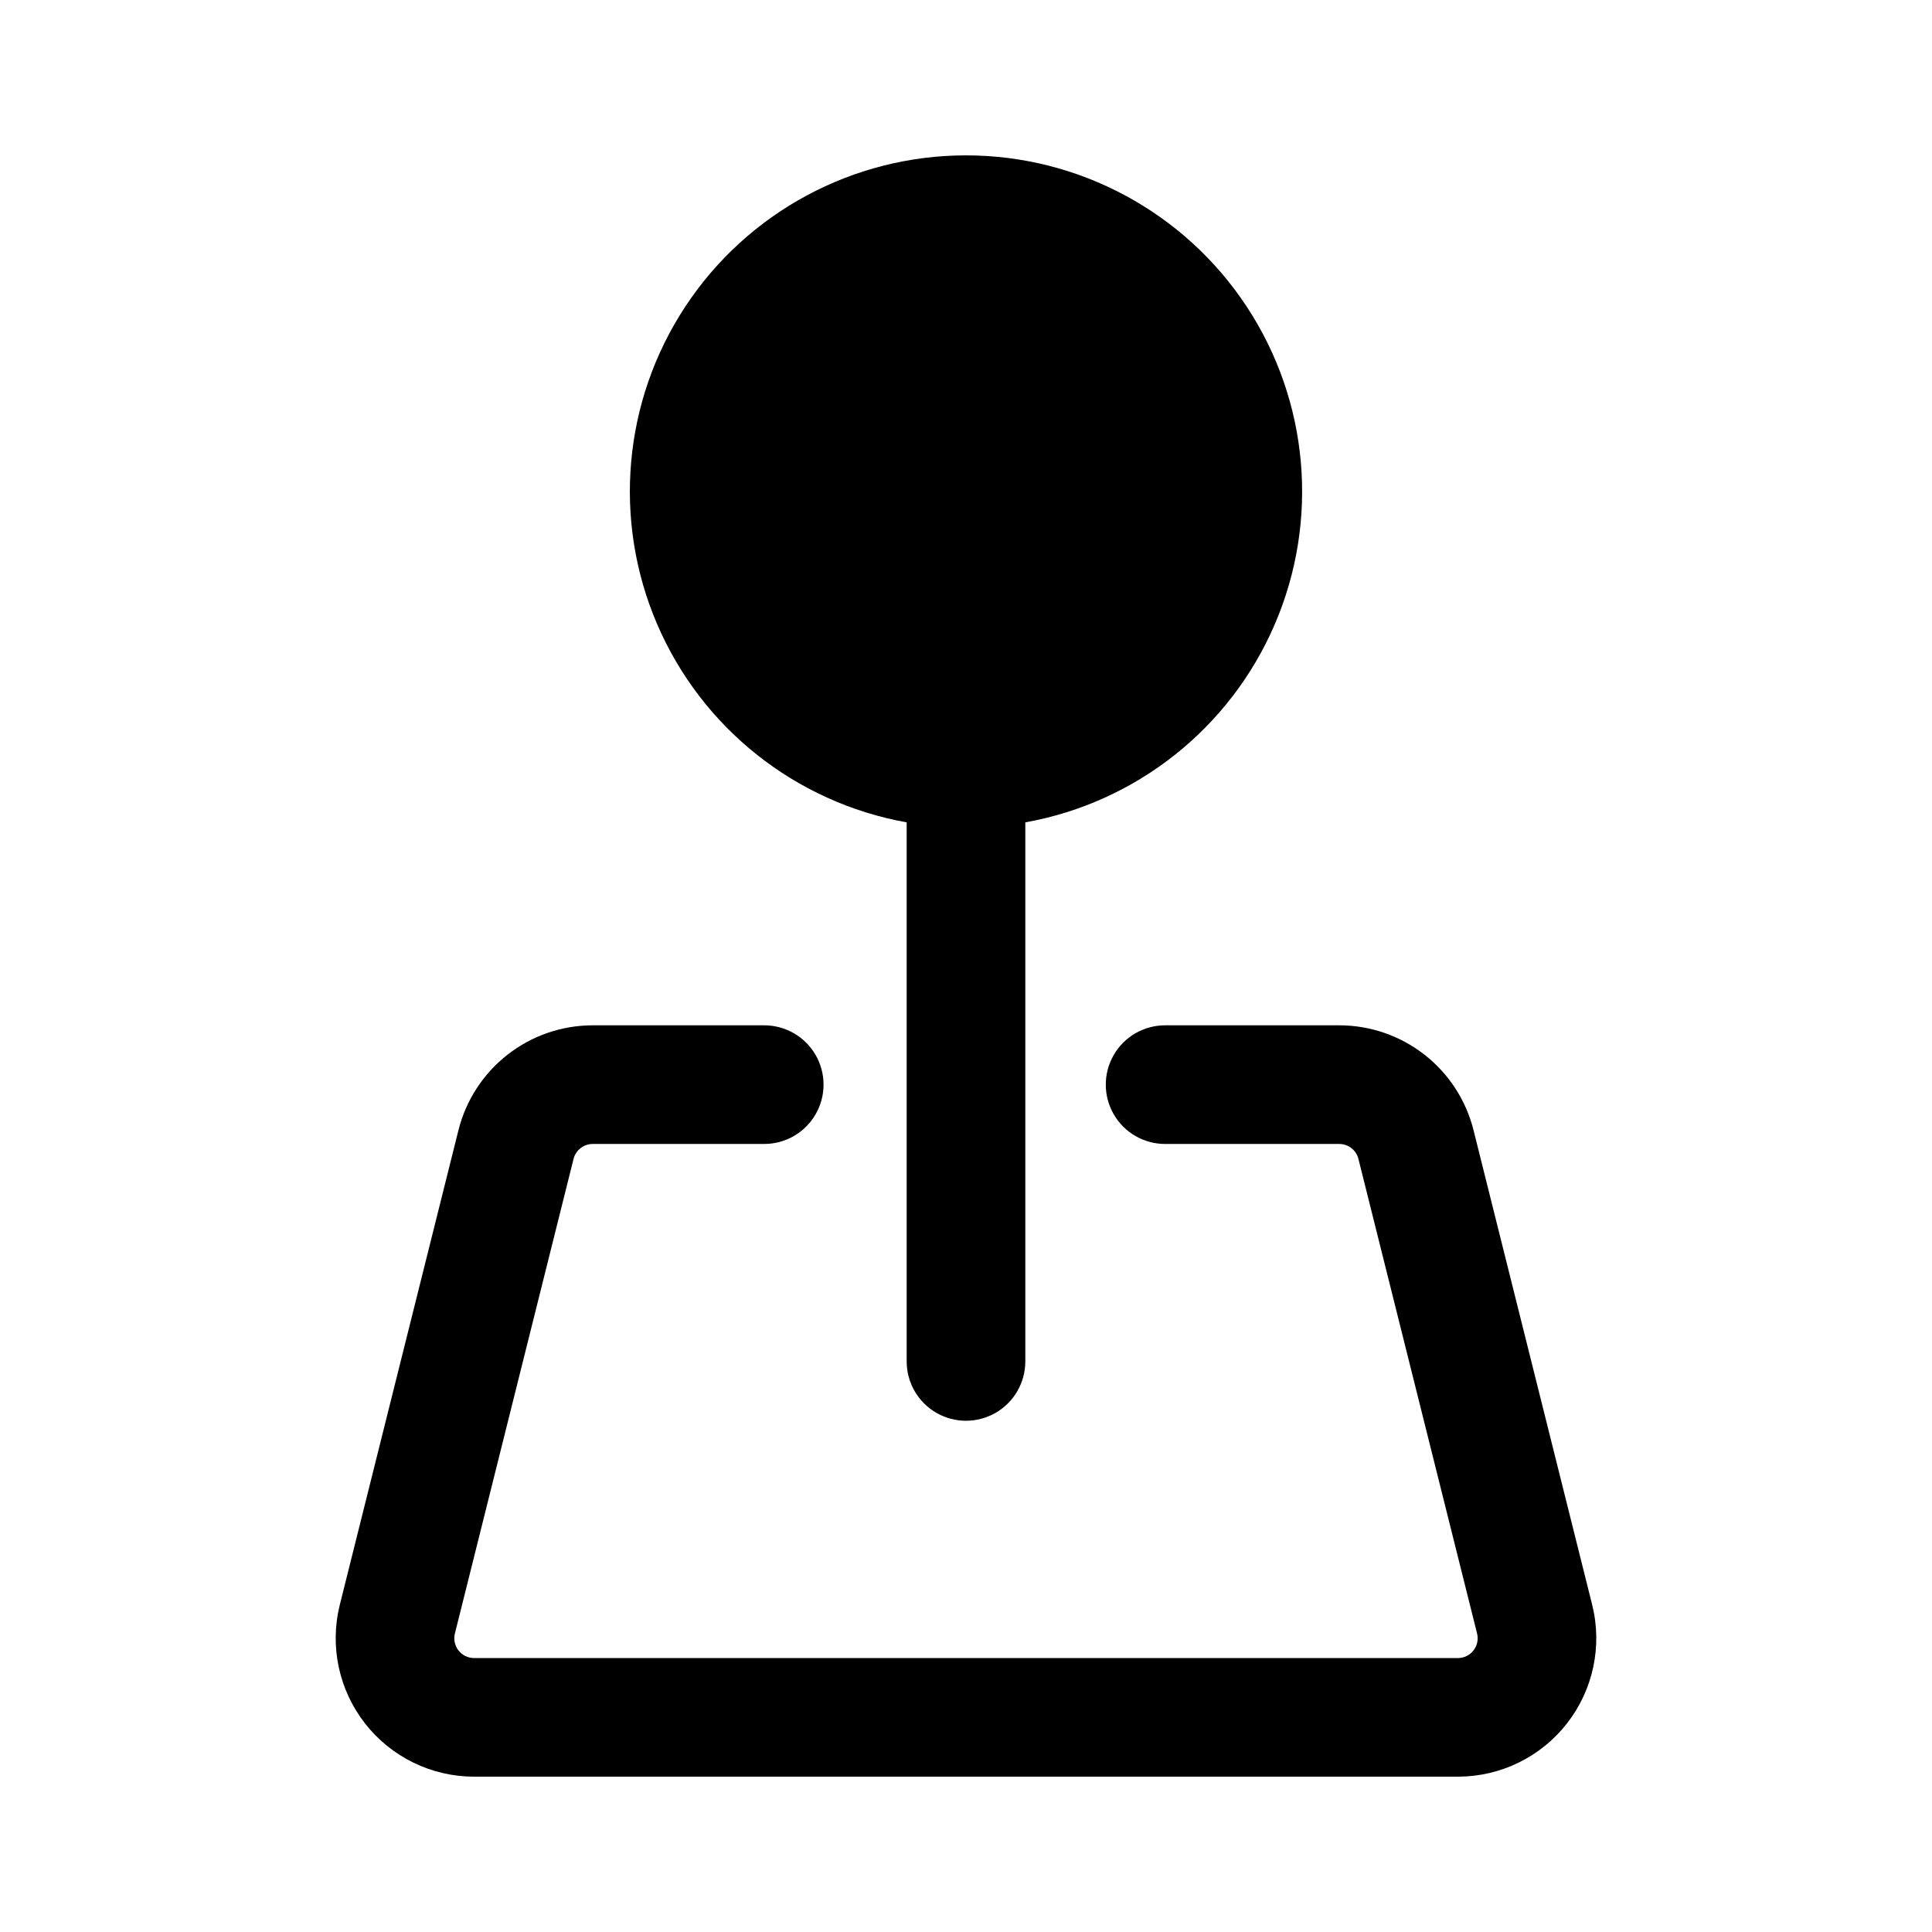
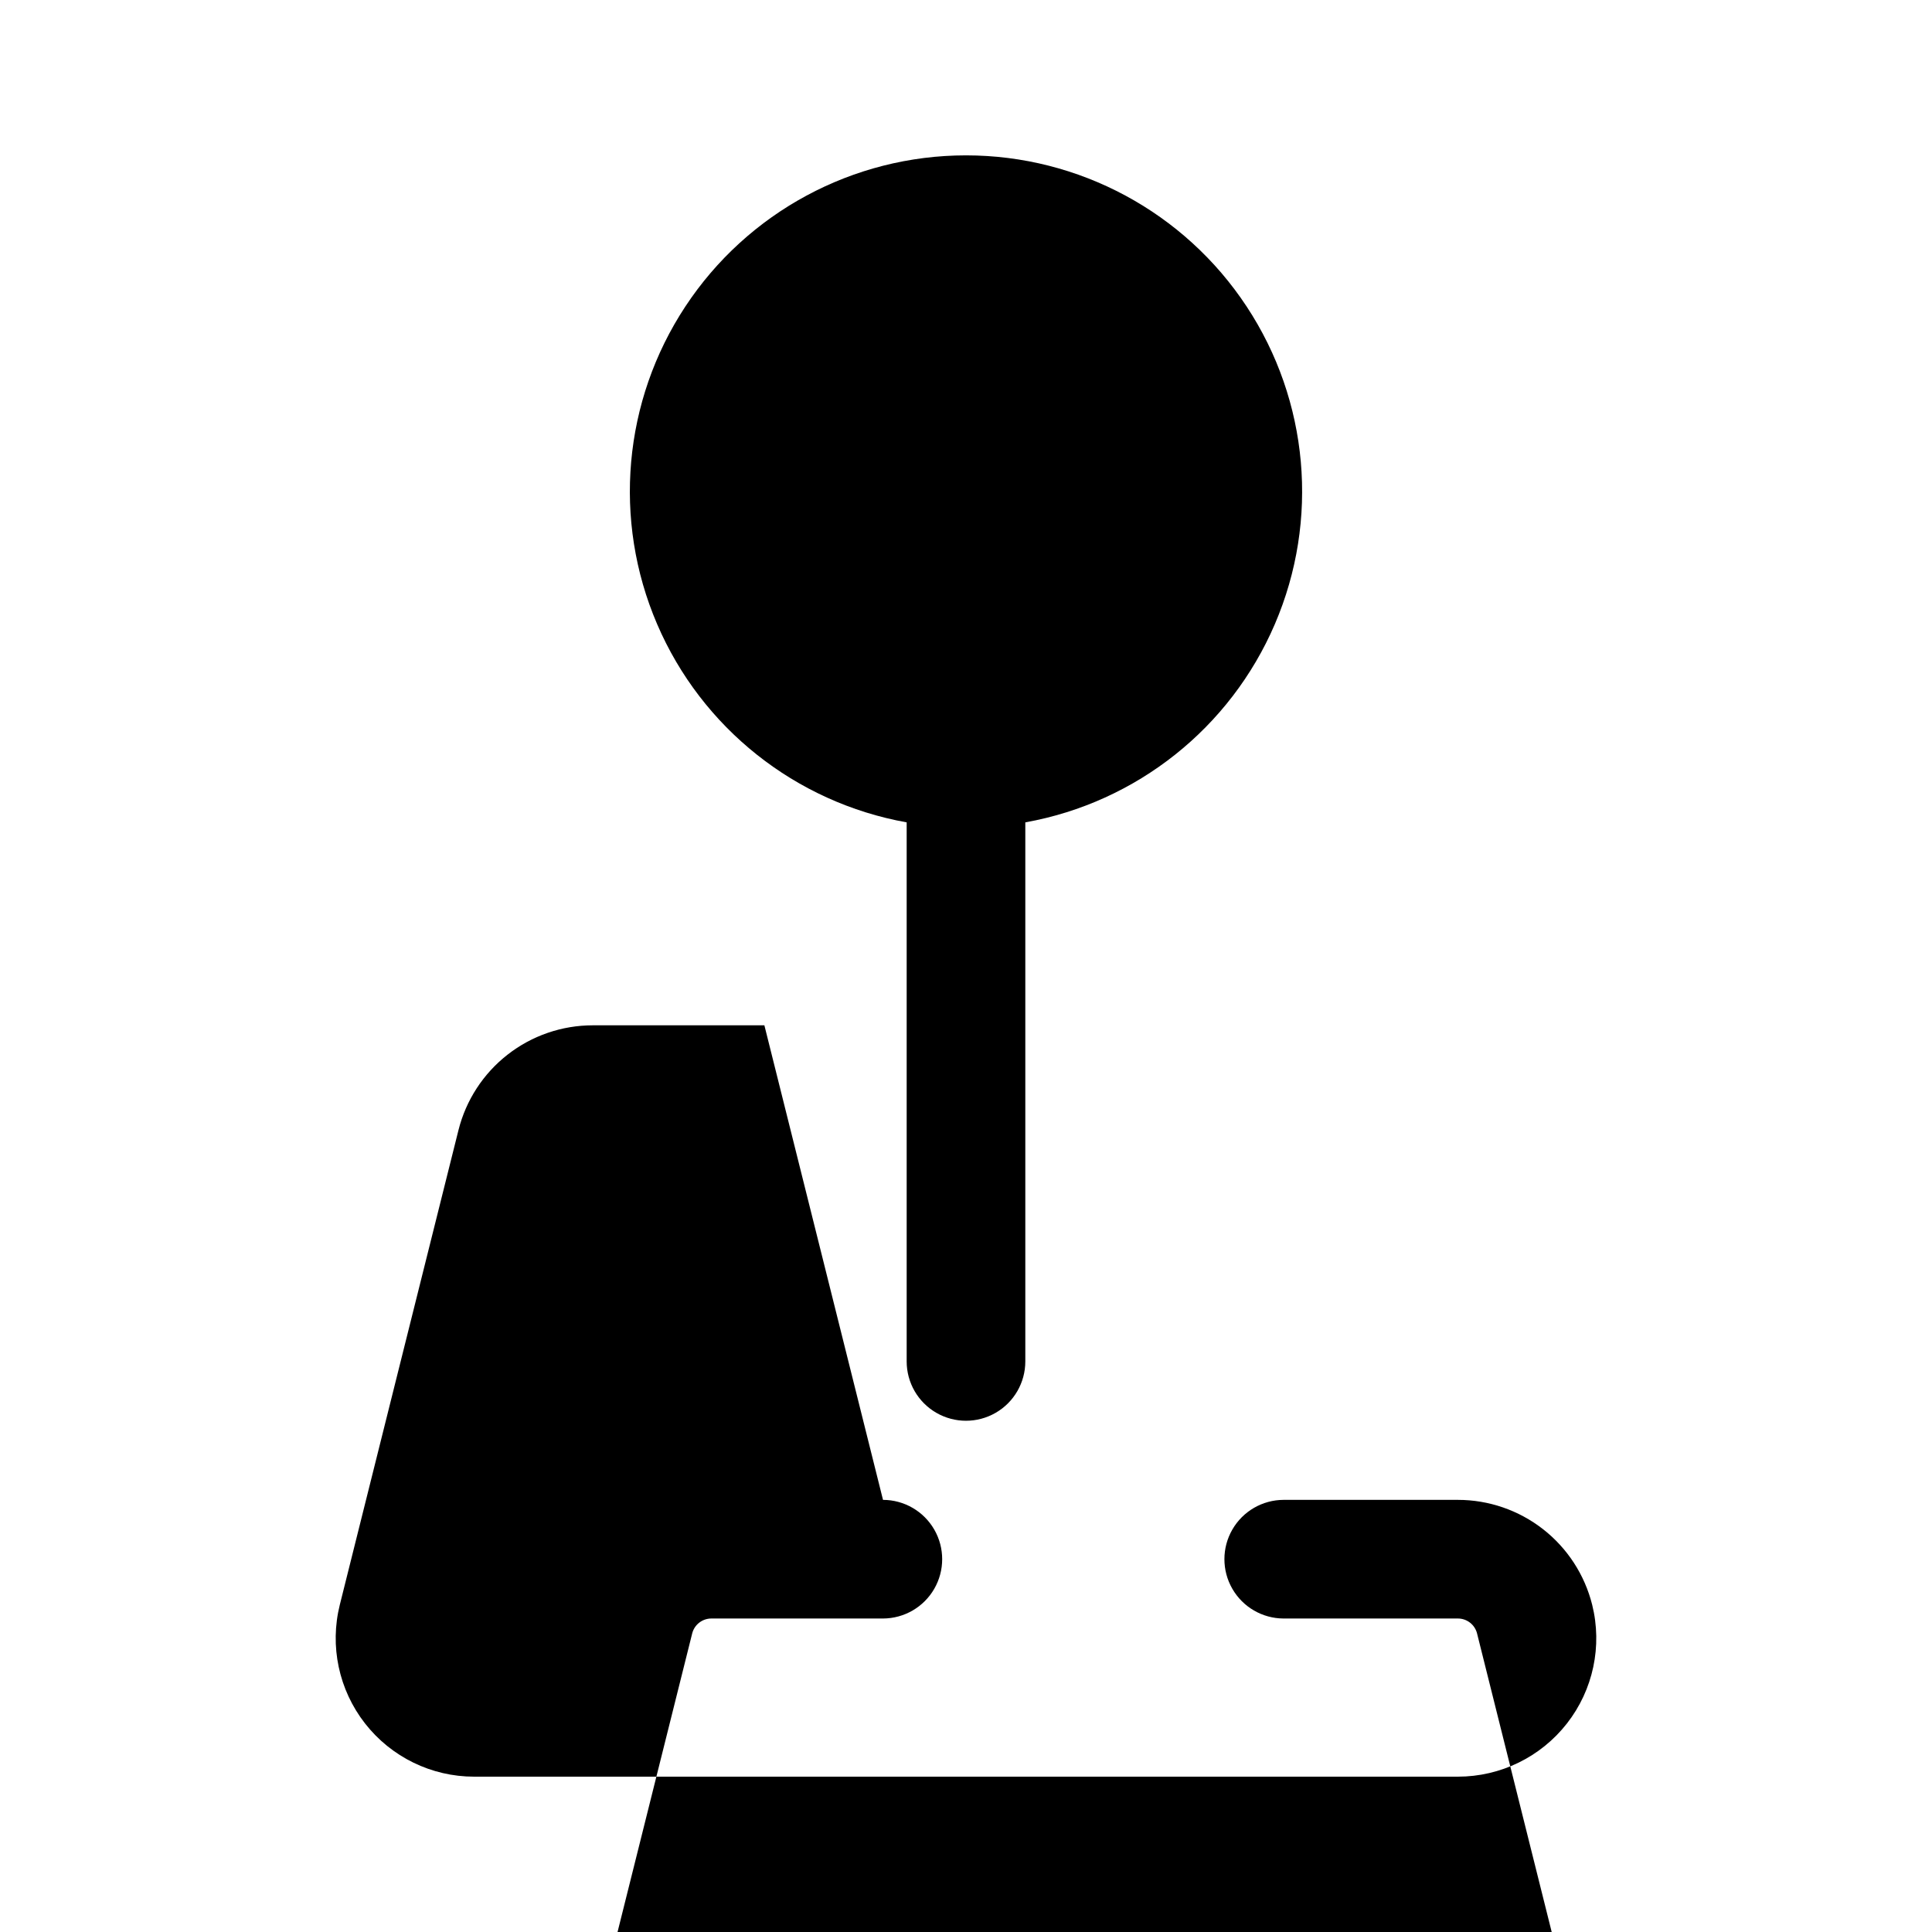
<svg xmlns="http://www.w3.org/2000/svg" fill="#000000" width="800px" height="800px" version="1.1" viewBox="144 144 512 512">
-   <path d="m346.57 415.72h-45.48c-8.18 0-16.129 2.734-22.574 7.769-6.449 5.031-11.031 12.078-13.016 20.012l-31.441 125.76c-2.738 10.957-0.277 22.566 6.676 31.469 6.953 8.902 17.617 14.109 28.914 14.105h260.7c11.297 0.004 21.961-5.203 28.914-14.105 6.953-8.902 9.414-20.512 6.676-31.469l-31.438-125.76c-1.988-7.934-6.57-14.98-13.016-20.012-6.449-5.035-14.395-7.769-22.578-7.769h-46.184c-5.606 0.016-10.781 3.012-13.578 7.871-2.801 4.859-2.801 10.84 0 15.695 2.797 4.859 7.973 7.859 13.578 7.875h46.184c2.41-0.004 4.512 1.633 5.094 3.969l31.441 125.76v0.004c0.391 1.566 0.039 3.227-0.957 4.496-0.996 1.273-2.519 2.016-4.137 2.012h-260.7c-1.613 0.004-3.141-0.738-4.137-2.012-0.996-1.27-1.348-2.93-0.957-4.496l31.441-125.76v-0.004c0.586-2.336 2.684-3.973 5.094-3.969h45.484-0.004c5.609-0.016 10.781-3.016 13.582-7.875 2.797-4.856 2.797-10.836 0-15.695-2.801-4.859-7.973-7.856-13.582-7.871zm37.707-53.785v142.86c0 5.617 2.996 10.809 7.859 13.613 4.867 2.809 10.859 2.809 15.723 0 4.863-2.805 7.859-7.996 7.859-13.613v-142.86c29.48-5.285 54.332-25.031 66.141-52.555 11.812-27.523 9-59.141-7.484-84.148-16.48-25.008-44.426-40.059-74.375-40.059-29.953 0-57.898 15.051-74.379 40.059-16.484 25.008-19.293 56.625-7.484 84.148 11.809 27.523 36.66 47.27 66.141 52.555z" fill-rule="evenodd" />
+   <path d="m346.57 415.72h-45.48c-8.18 0-16.129 2.734-22.574 7.769-6.449 5.031-11.031 12.078-13.016 20.012l-31.441 125.76c-2.738 10.957-0.277 22.566 6.676 31.469 6.953 8.902 17.617 14.109 28.914 14.105h260.7c11.297 0.004 21.961-5.203 28.914-14.105 6.953-8.902 9.414-20.512 6.676-31.469c-1.988-7.934-6.57-14.98-13.016-20.012-6.449-5.035-14.395-7.769-22.578-7.769h-46.184c-5.606 0.016-10.781 3.012-13.578 7.871-2.801 4.859-2.801 10.84 0 15.695 2.797 4.859 7.973 7.859 13.578 7.875h46.184c2.41-0.004 4.512 1.633 5.094 3.969l31.441 125.76v0.004c0.391 1.566 0.039 3.227-0.957 4.496-0.996 1.273-2.519 2.016-4.137 2.012h-260.7c-1.613 0.004-3.141-0.738-4.137-2.012-0.996-1.27-1.348-2.93-0.957-4.496l31.441-125.76v-0.004c0.586-2.336 2.684-3.973 5.094-3.969h45.484-0.004c5.609-0.016 10.781-3.016 13.582-7.875 2.797-4.856 2.797-10.836 0-15.695-2.801-4.859-7.973-7.856-13.582-7.871zm37.707-53.785v142.86c0 5.617 2.996 10.809 7.859 13.613 4.867 2.809 10.859 2.809 15.723 0 4.863-2.805 7.859-7.996 7.859-13.613v-142.86c29.48-5.285 54.332-25.031 66.141-52.555 11.812-27.523 9-59.141-7.484-84.148-16.48-25.008-44.426-40.059-74.375-40.059-29.953 0-57.898 15.051-74.379 40.059-16.484 25.008-19.293 56.625-7.484 84.148 11.809 27.523 36.66 47.27 66.141 52.555z" fill-rule="evenodd" />
</svg>